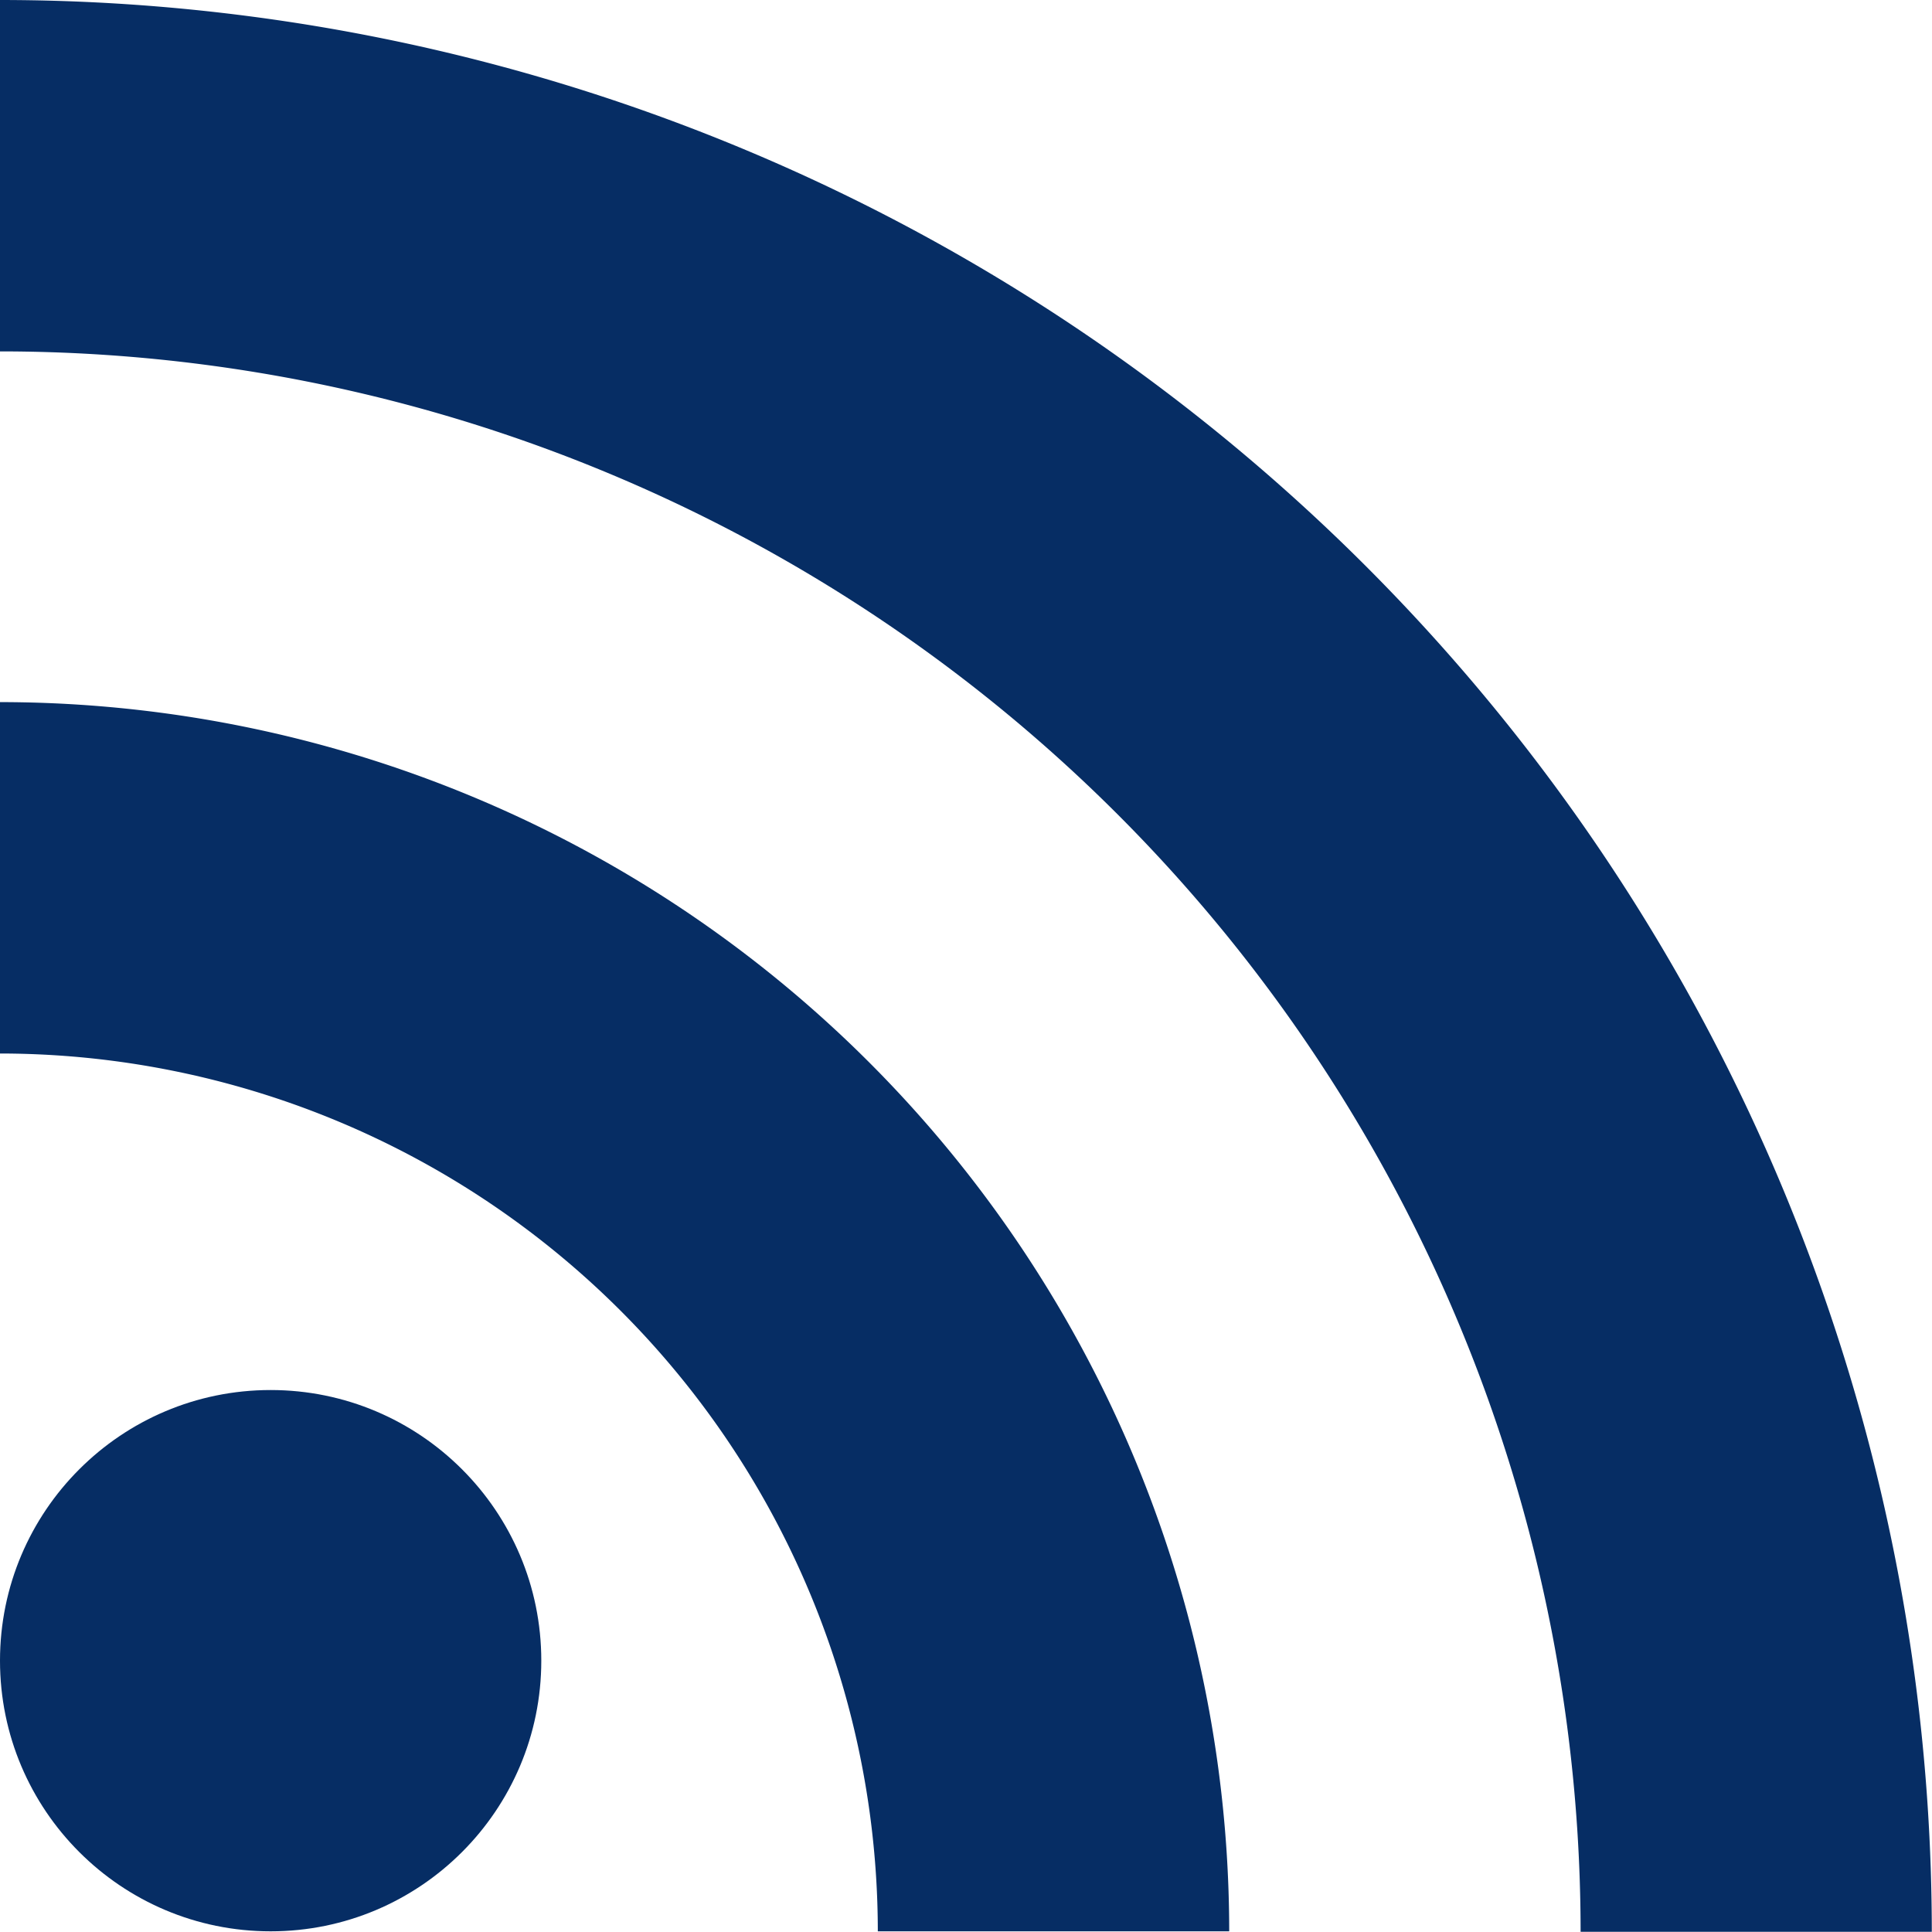
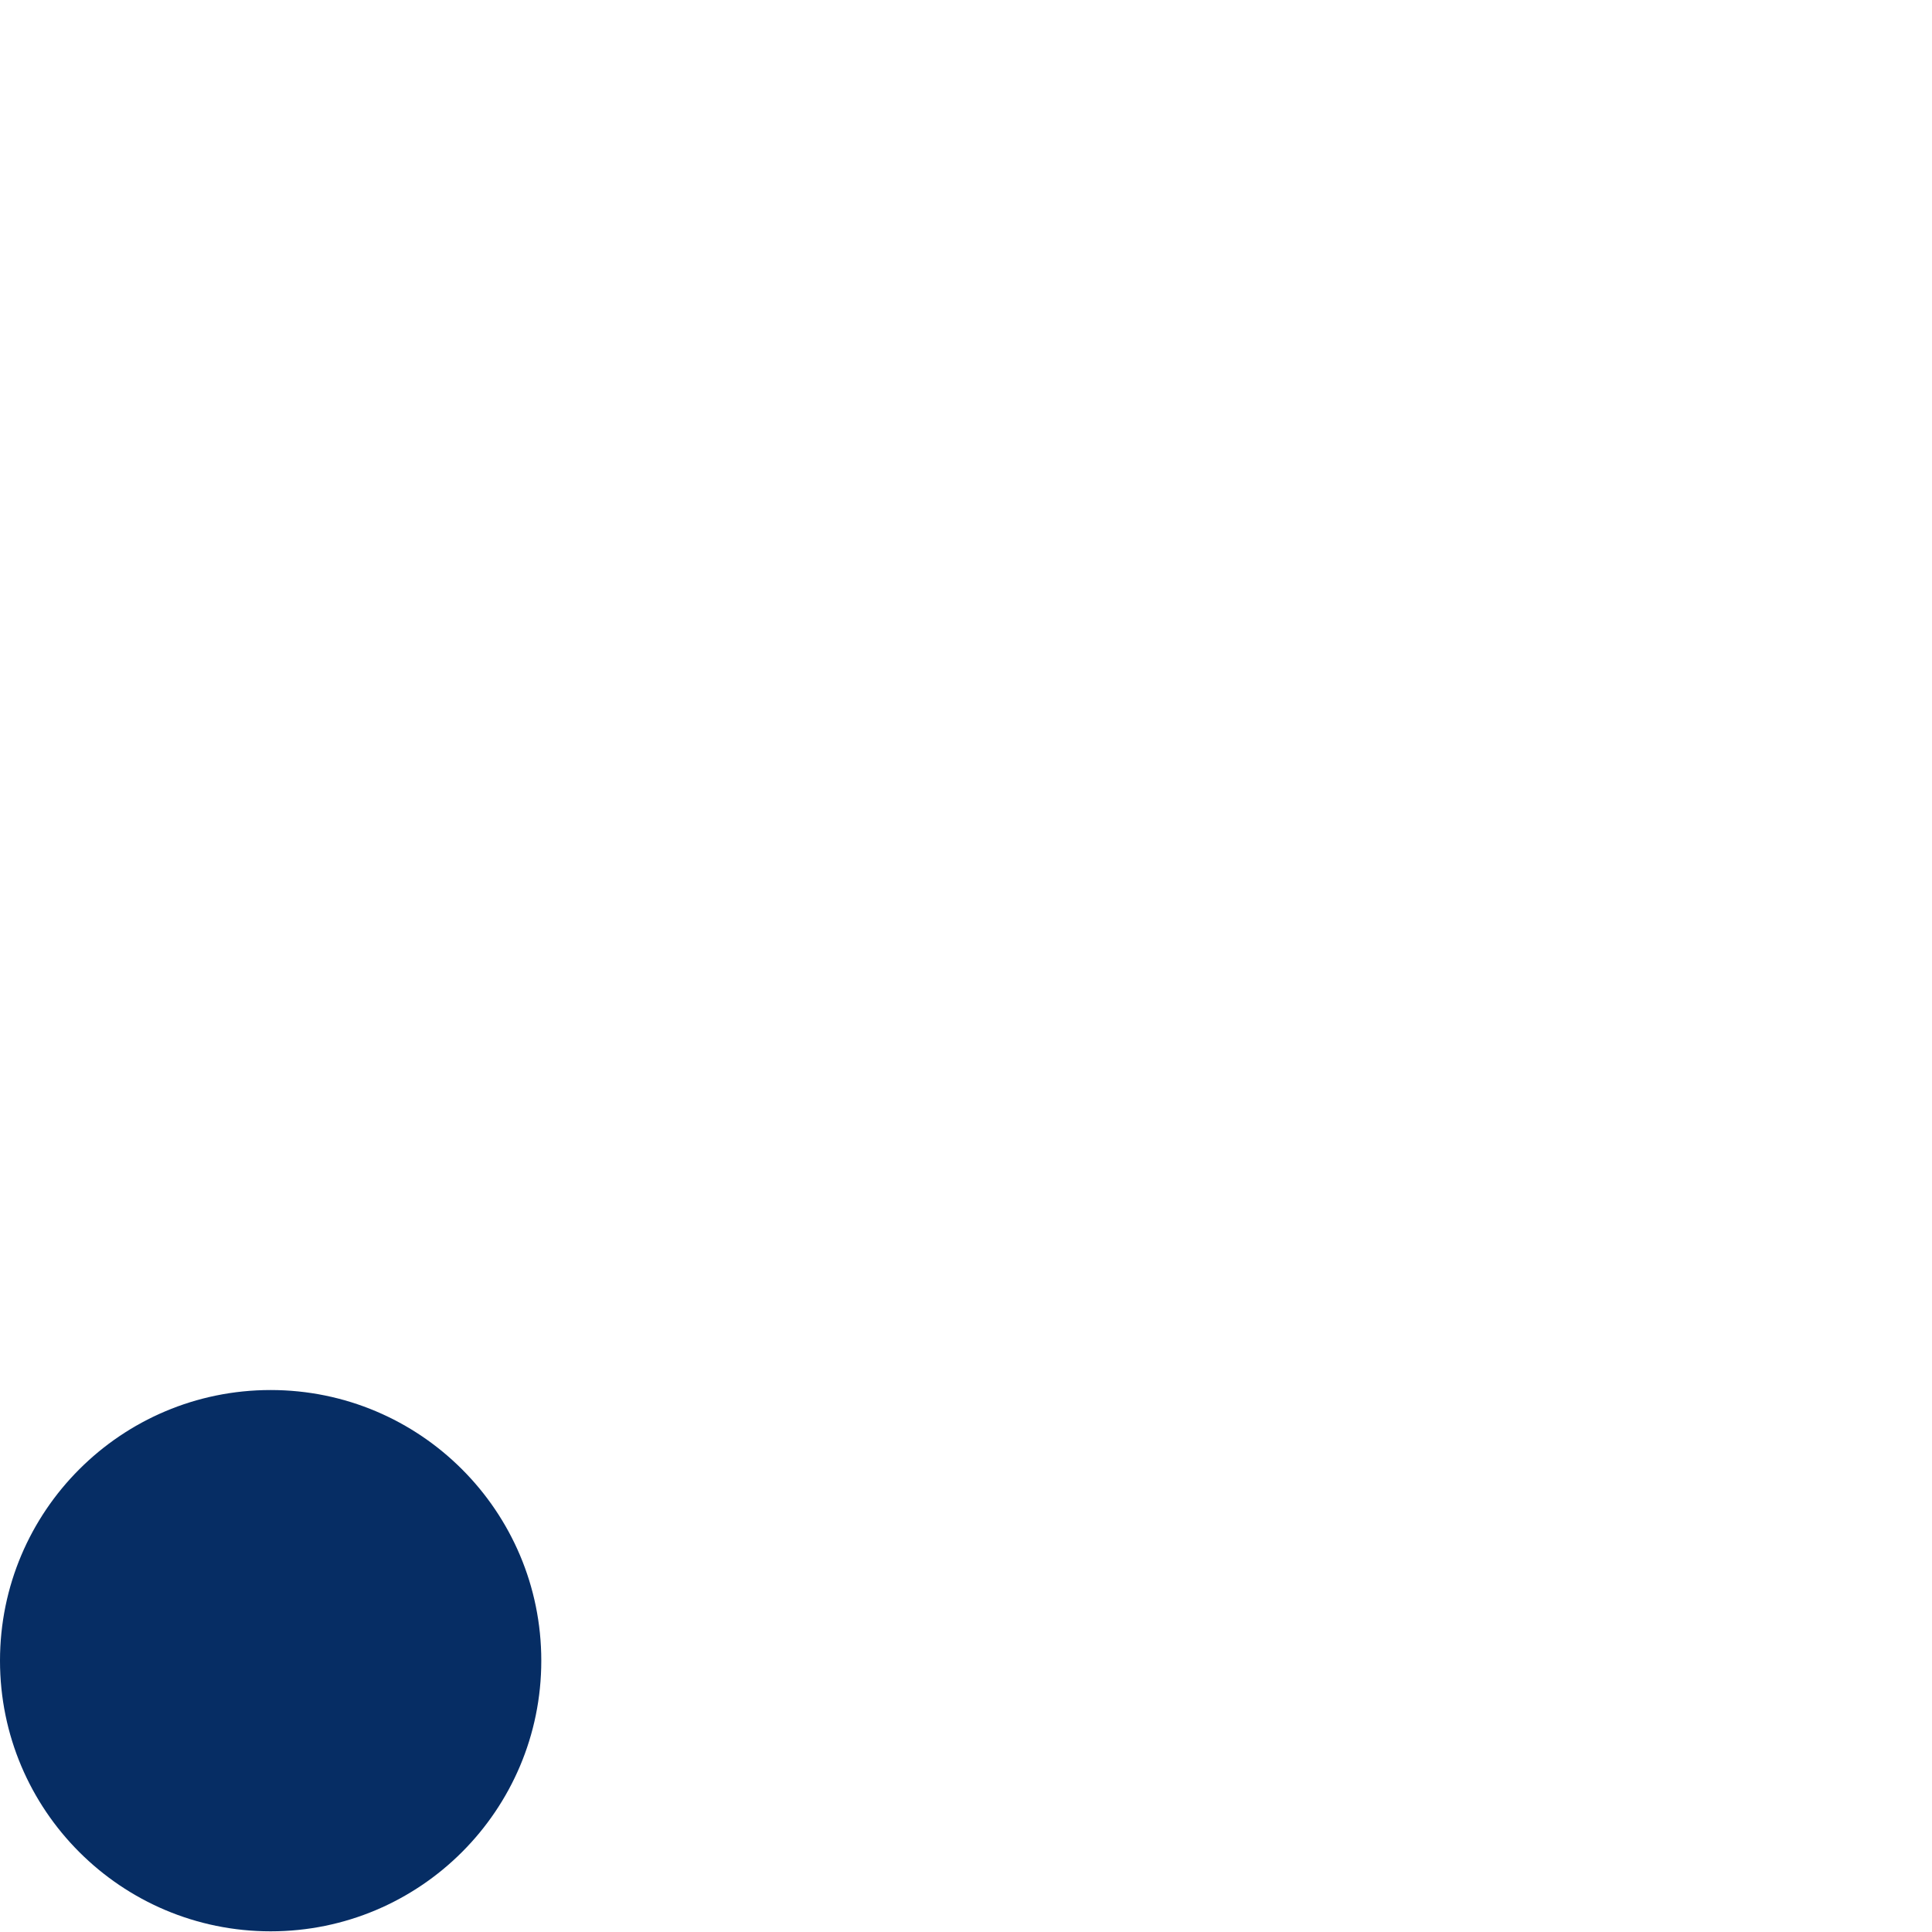
<svg xmlns="http://www.w3.org/2000/svg" width="20.002" height="20.002" viewBox="0 0 20.002 20.002">
  <defs>
    <style>.a{fill:#062d64;}</style>
  </defs>
  <g transform="translate(0 14.391)">
    <circle class="a" cx="2.802" cy="2.802" r="2.802" />
  </g>
-   <path class="a" d="M0,120.64v3.638a9.092,9.092,0,0,1,9.088,9.088h3.638A12.73,12.73,0,0,0,0,120.64Z" transform="translate(0 -113.371)" />
-   <path class="a" d="M0,0V3.638A16.365,16.365,0,0,1,16.364,20H20A20.008,20.008,0,0,0,0,0Z" />
</svg>